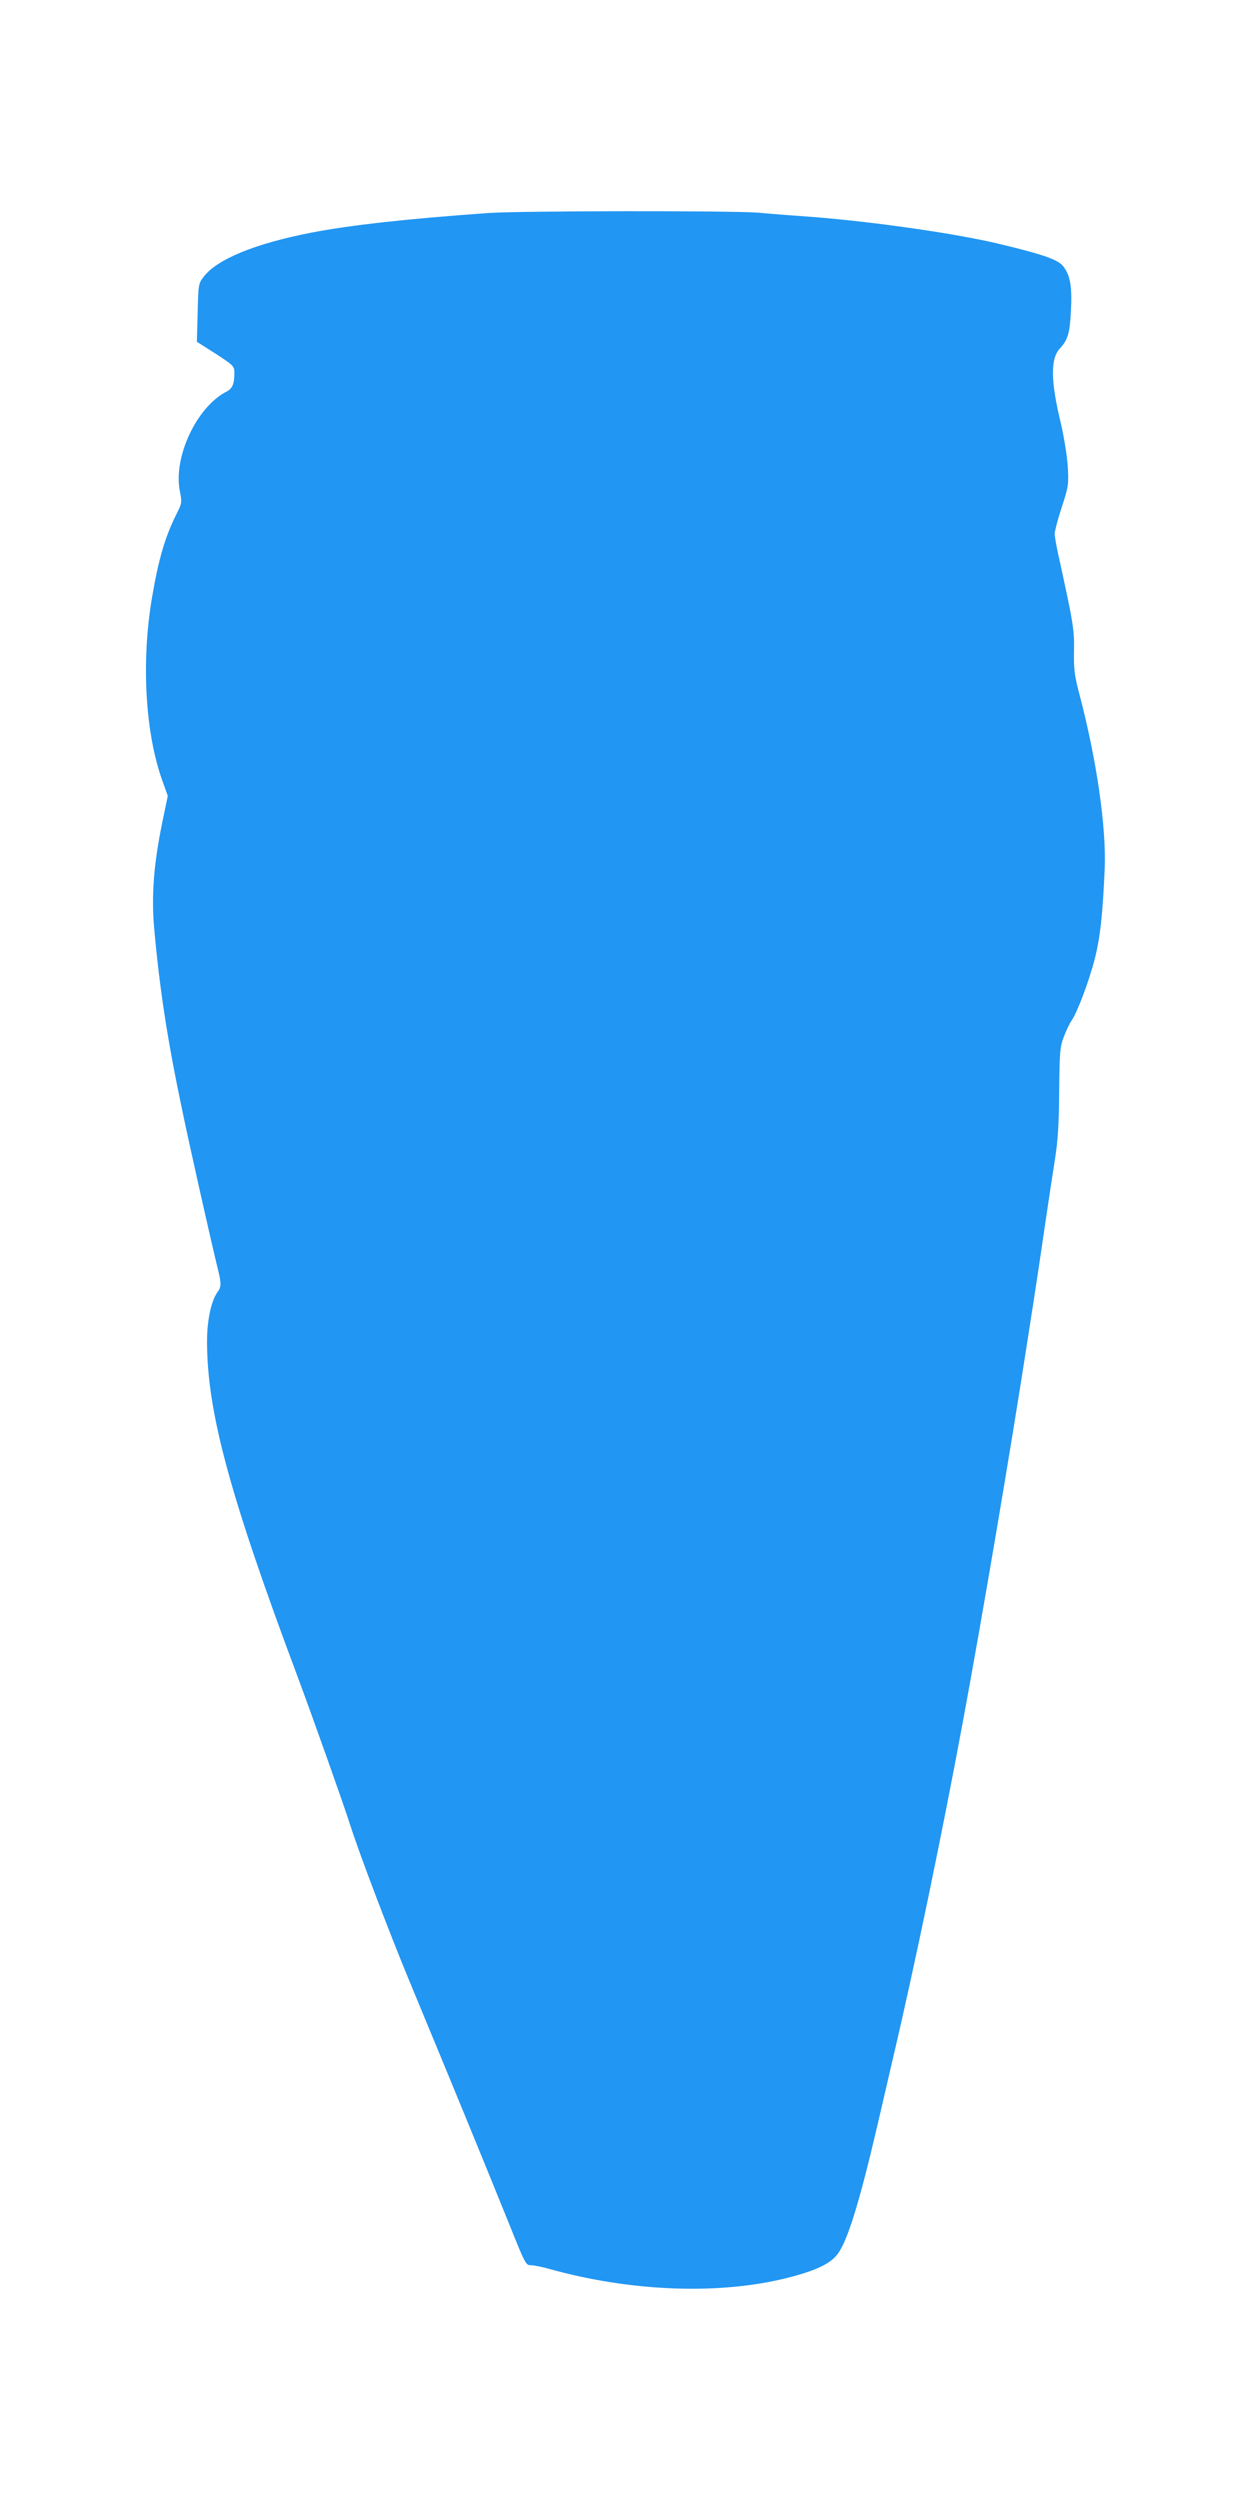
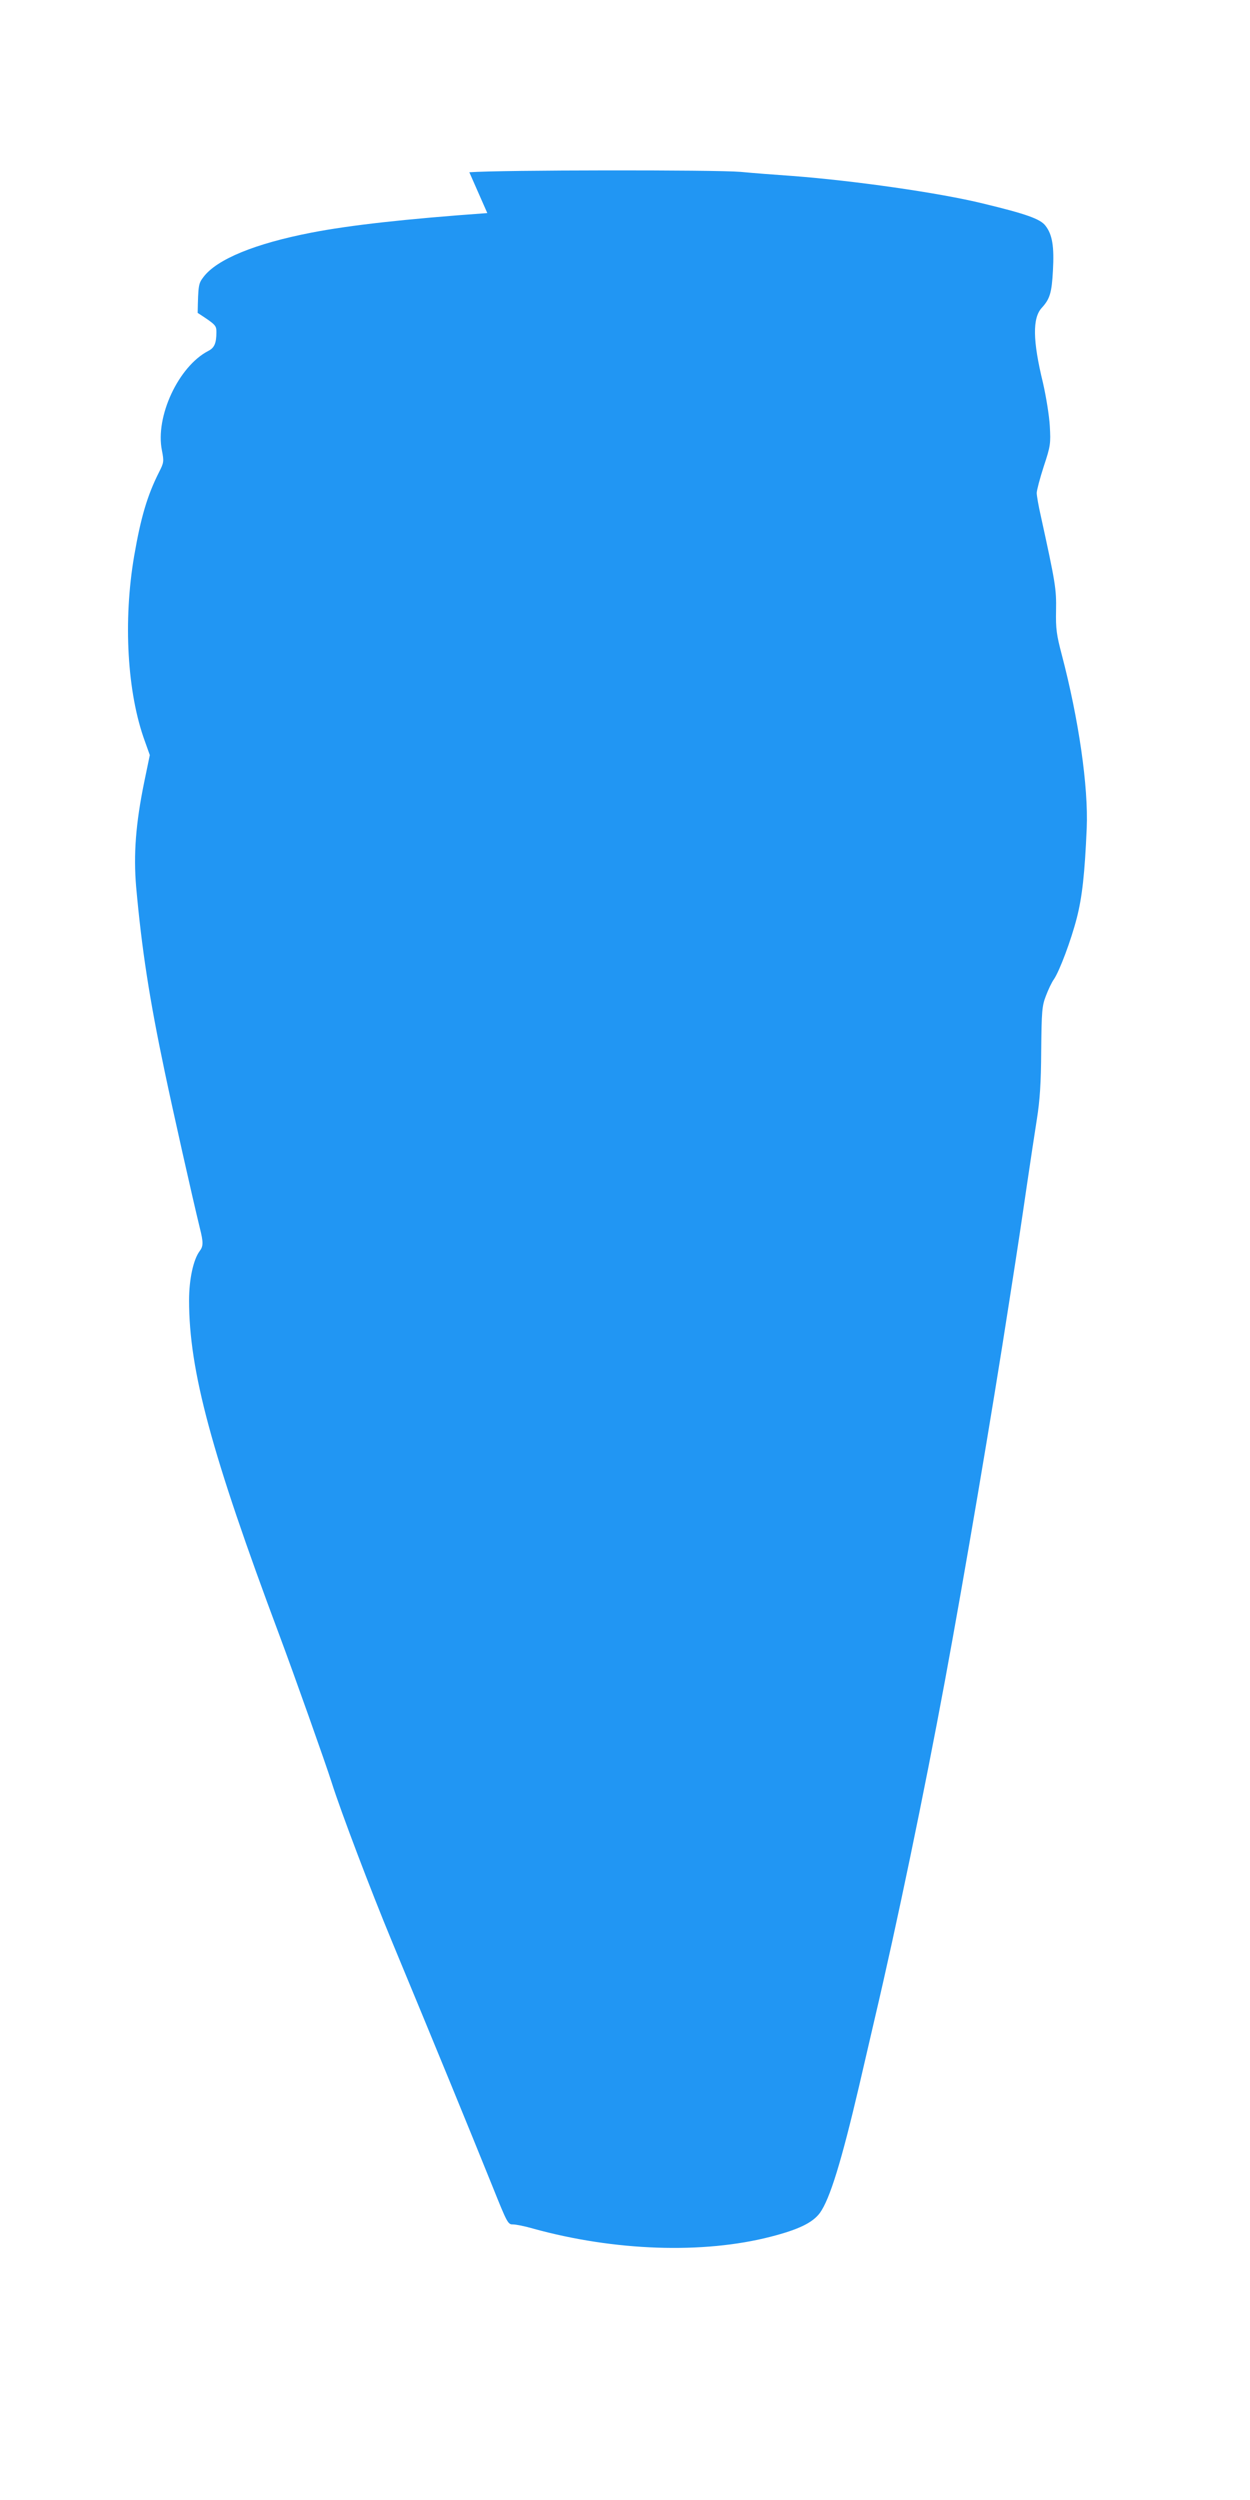
<svg xmlns="http://www.w3.org/2000/svg" version="1.0" width="640pt" height="1280pt" viewBox="0 0 640 1280" preserveAspectRatio="xMidYMid meet">
  <g transform="translate(0,1280) scale(0.1,-0.1)" fill="#2196f3" stroke="none">
-     <path d="M2495 11709 c-419 -30 -704 -62 -900 -100 -289 -56 -484 -136 -553 -227 -26 -34 -27 -41 -30 -184 l-4 -148 96 -61 c92 -60 96 -64 96 -98 0 -57 -10 -81 -42 -97 -152 -79 -272 -336 -237 -509 11 -57 10 -63 -15 -112 -60 -119 -93 -231 -127 -428 -57 -333 -36 -702 55 -950 l25 -70 -29 -140 c-43 -211 -55 -368 -41 -534 29 -322 68 -575 147 -950 40 -191 140 -637 179 -797 19 -75 18 -94 -1 -119 -32 -43 -54 -144 -54 -252 0 -359 114 -783 462 -1713 74 -198 238 -660 268 -755 47 -149 202 -557 307 -810 240 -579 388 -940 518 -1262 73 -182 78 -192 103 -191 15 0 61 -9 102 -21 419 -116 873 -131 1218 -42 144 37 215 72 252 122 51 71 110 263 200 647 22 94 58 250 80 345 114 485 253 1155 360 1732 99 535 241 1370 329 1940 50 319 62 402 91 600 17 116 40 267 51 337 15 95 21 181 22 350 2 201 4 229 24 280 12 32 30 70 41 85 29 43 87 197 117 313 28 109 41 229 51 460 9 213 -41 559 -128 890 -26 99 -31 131 -29 225 2 112 -3 141 -78 484 -12 52 -21 105 -21 118 0 13 16 74 36 136 35 105 36 118 31 207 -3 53 -19 151 -35 221 -53 217 -54 332 -6 384 41 45 51 76 57 190 7 124 -3 185 -38 230 -26 35 -100 61 -320 114 -224 55 -660 117 -975 141 -85 6 -205 15 -266 21 -131 11 -1231 10 -1389 -2z" />
+     <path d="M2495 11709 c-419 -30 -704 -62 -900 -100 -289 -56 -484 -136 -553 -227 -26 -34 -27 -41 -30 -184 c92 -60 96 -64 96 -98 0 -57 -10 -81 -42 -97 -152 -79 -272 -336 -237 -509 11 -57 10 -63 -15 -112 -60 -119 -93 -231 -127 -428 -57 -333 -36 -702 55 -950 l25 -70 -29 -140 c-43 -211 -55 -368 -41 -534 29 -322 68 -575 147 -950 40 -191 140 -637 179 -797 19 -75 18 -94 -1 -119 -32 -43 -54 -144 -54 -252 0 -359 114 -783 462 -1713 74 -198 238 -660 268 -755 47 -149 202 -557 307 -810 240 -579 388 -940 518 -1262 73 -182 78 -192 103 -191 15 0 61 -9 102 -21 419 -116 873 -131 1218 -42 144 37 215 72 252 122 51 71 110 263 200 647 22 94 58 250 80 345 114 485 253 1155 360 1732 99 535 241 1370 329 1940 50 319 62 402 91 600 17 116 40 267 51 337 15 95 21 181 22 350 2 201 4 229 24 280 12 32 30 70 41 85 29 43 87 197 117 313 28 109 41 229 51 460 9 213 -41 559 -128 890 -26 99 -31 131 -29 225 2 112 -3 141 -78 484 -12 52 -21 105 -21 118 0 13 16 74 36 136 35 105 36 118 31 207 -3 53 -19 151 -35 221 -53 217 -54 332 -6 384 41 45 51 76 57 190 7 124 -3 185 -38 230 -26 35 -100 61 -320 114 -224 55 -660 117 -975 141 -85 6 -205 15 -266 21 -131 11 -1231 10 -1389 -2z" />
  </g>
</svg>